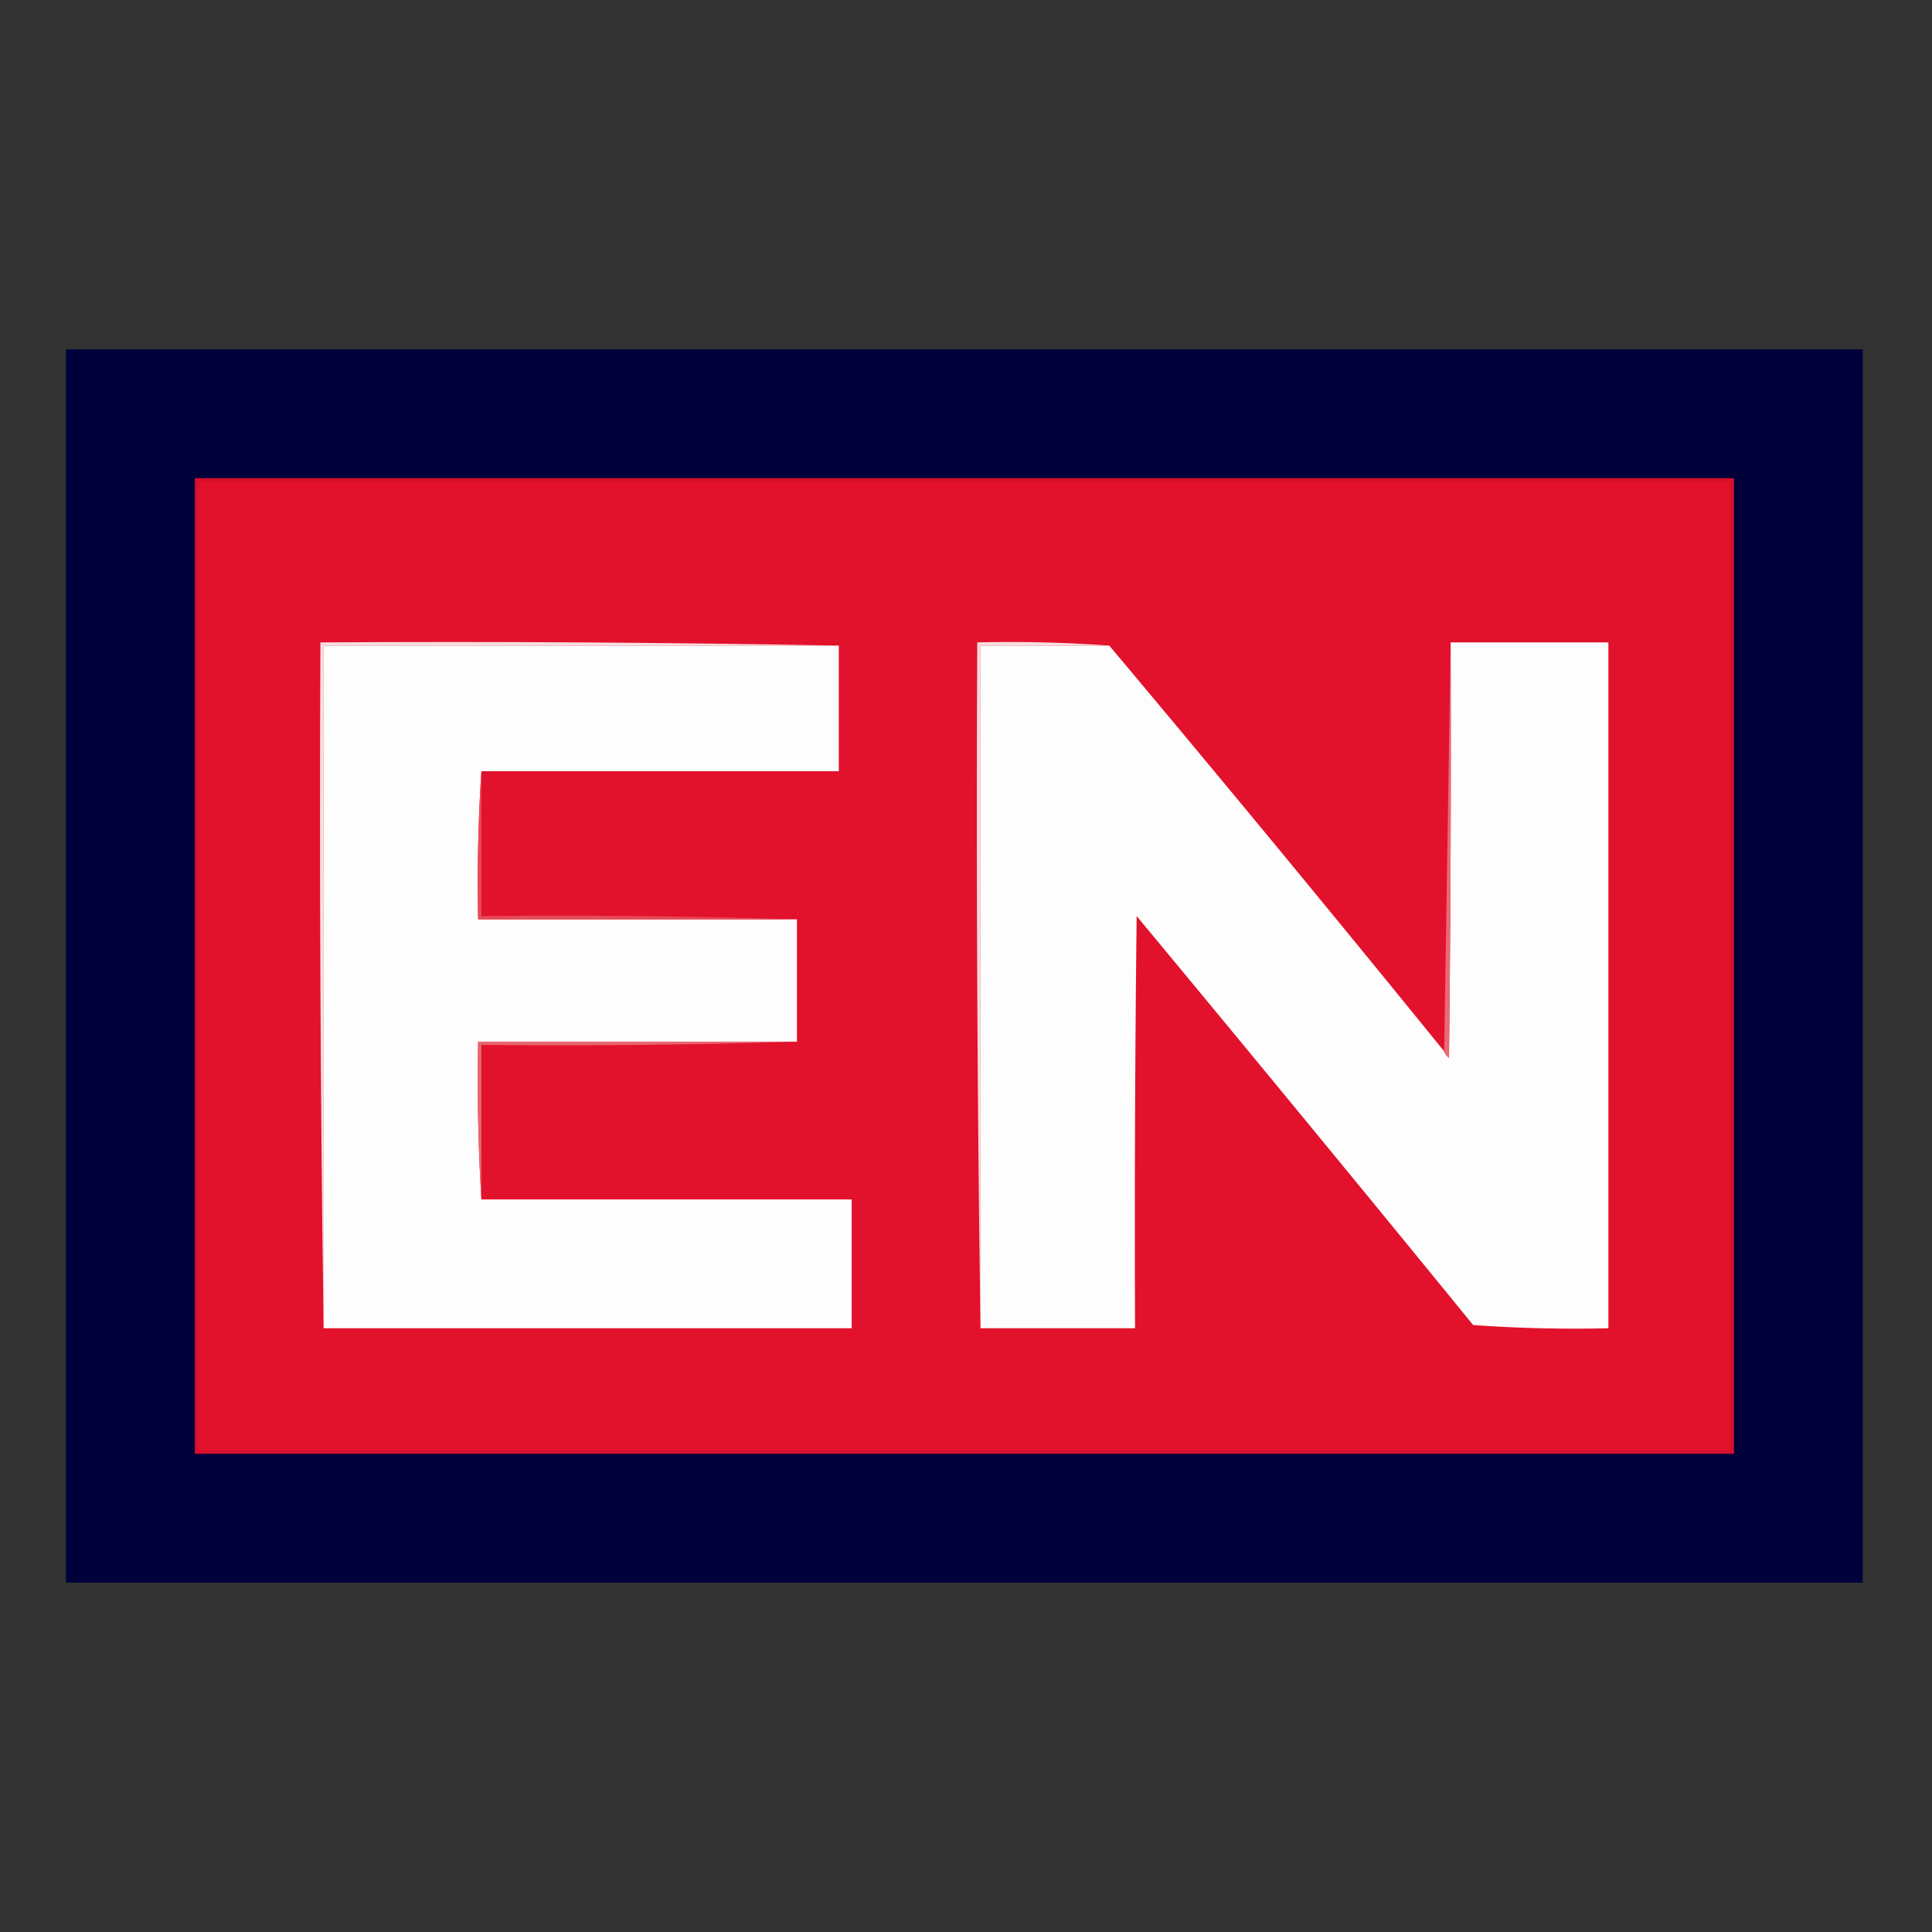
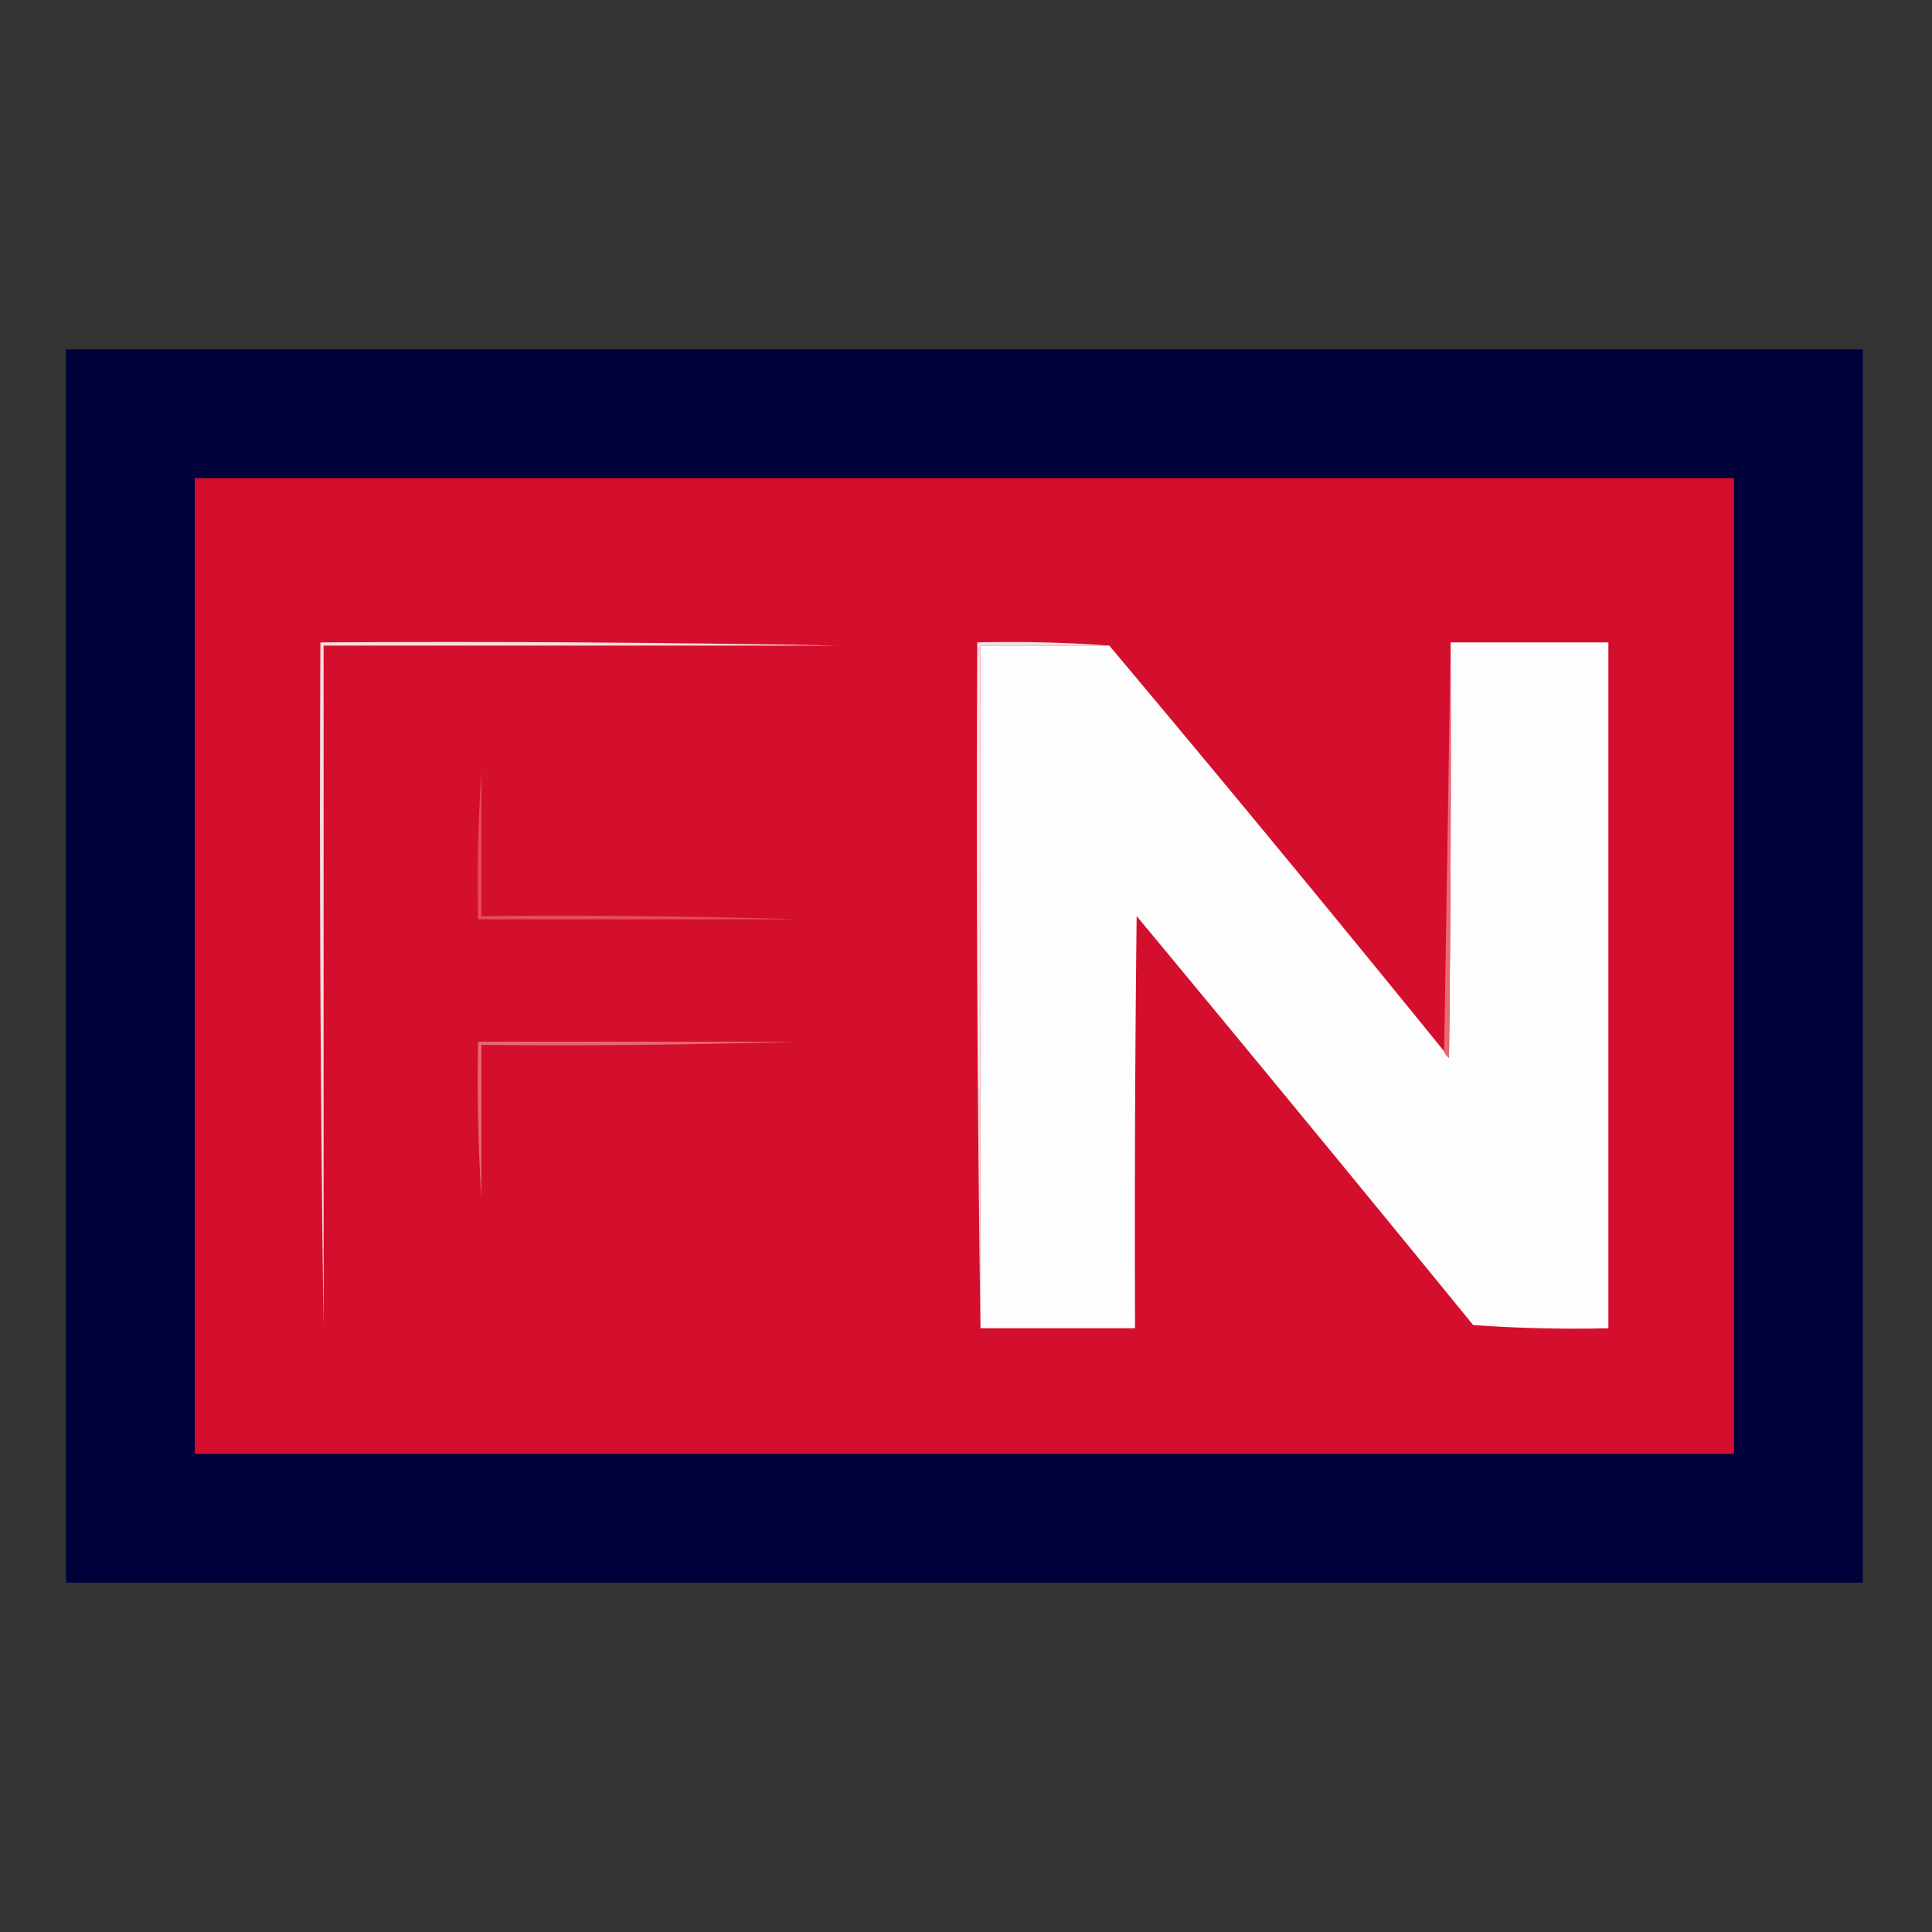
<svg xmlns="http://www.w3.org/2000/svg" width="600" height="600" style="shape-rendering:geometricPrecision;text-rendering:geometricPrecision;image-rendering:optimizeQuality;fill-rule:evenodd;clip-rule:evenodd">
  <rect width="100%" height="100%" fill="#333333" stroke="none" />
  <path style="opacity:1" fill="#00003b" d="M20.5 108.5h558v383h-558v-383Z" />
  <path style="opacity:1" fill="#d30f2d" d="M60.5 148.5h478v303h-478v-303Z" />
-   <path style="opacity:1" fill="#e2112c" d="M61.5 149.5h476v301h-476v-301Z" />
  <path style="opacity:1" fill="#f9dee0" d="M260.5 200.5h-160v212c-1-70.831-1.332-141.831-1-213 53.836-.332 107.503.001 161 1Z" />
-   <path style="opacity:1" fill="#fefefe" d="M260.5 200.5v39h-111a529.493 529.493 0 0 0-1 46h99v38h-99a600.937 600.937 0 0 0 1 49h115v40h-164v-212h160Z" />
  <path style="opacity:1" fill="#f9dee0" d="M344.5 200.5h-40v212a11340.703 11340.703 0 0 1-1-213c13.844-.329 27.51.004 41 1Z" />
  <path style="opacity:1" fill="#fefdfd" d="M450.5 199.5h49v213a441.814 441.814 0 0 1-42-1 18910.88 18910.88 0 0 0-104.5-127c-.5 42.665-.667 85.332-.5 128h-48v-212h40a9482.48 9482.48 0 0 1 104 126c.283.789.783 1.456 1.5 2 .5-42.999.667-85.999.5-129Z" />
  <path style="opacity:1" fill="#e96a74" d="M450.5 199.5c.167 43.001 0 86.001-.5 129-.717-.544-1.217-1.211-1.5-2l2-127Z" />
  <path style="opacity:1" fill="#e64b58" d="M149.5 239.5v45c32.838-.332 65.504.002 98 1h-99a529.493 529.493 0 0 1 1-46Z" />
  <path style="opacity:1" fill="#e86670" d="M247.5 323.5a2401.328 2401.328 0 0 1-98 1v48a600.937 600.937 0 0 1-1-49h99Z" />
</svg>